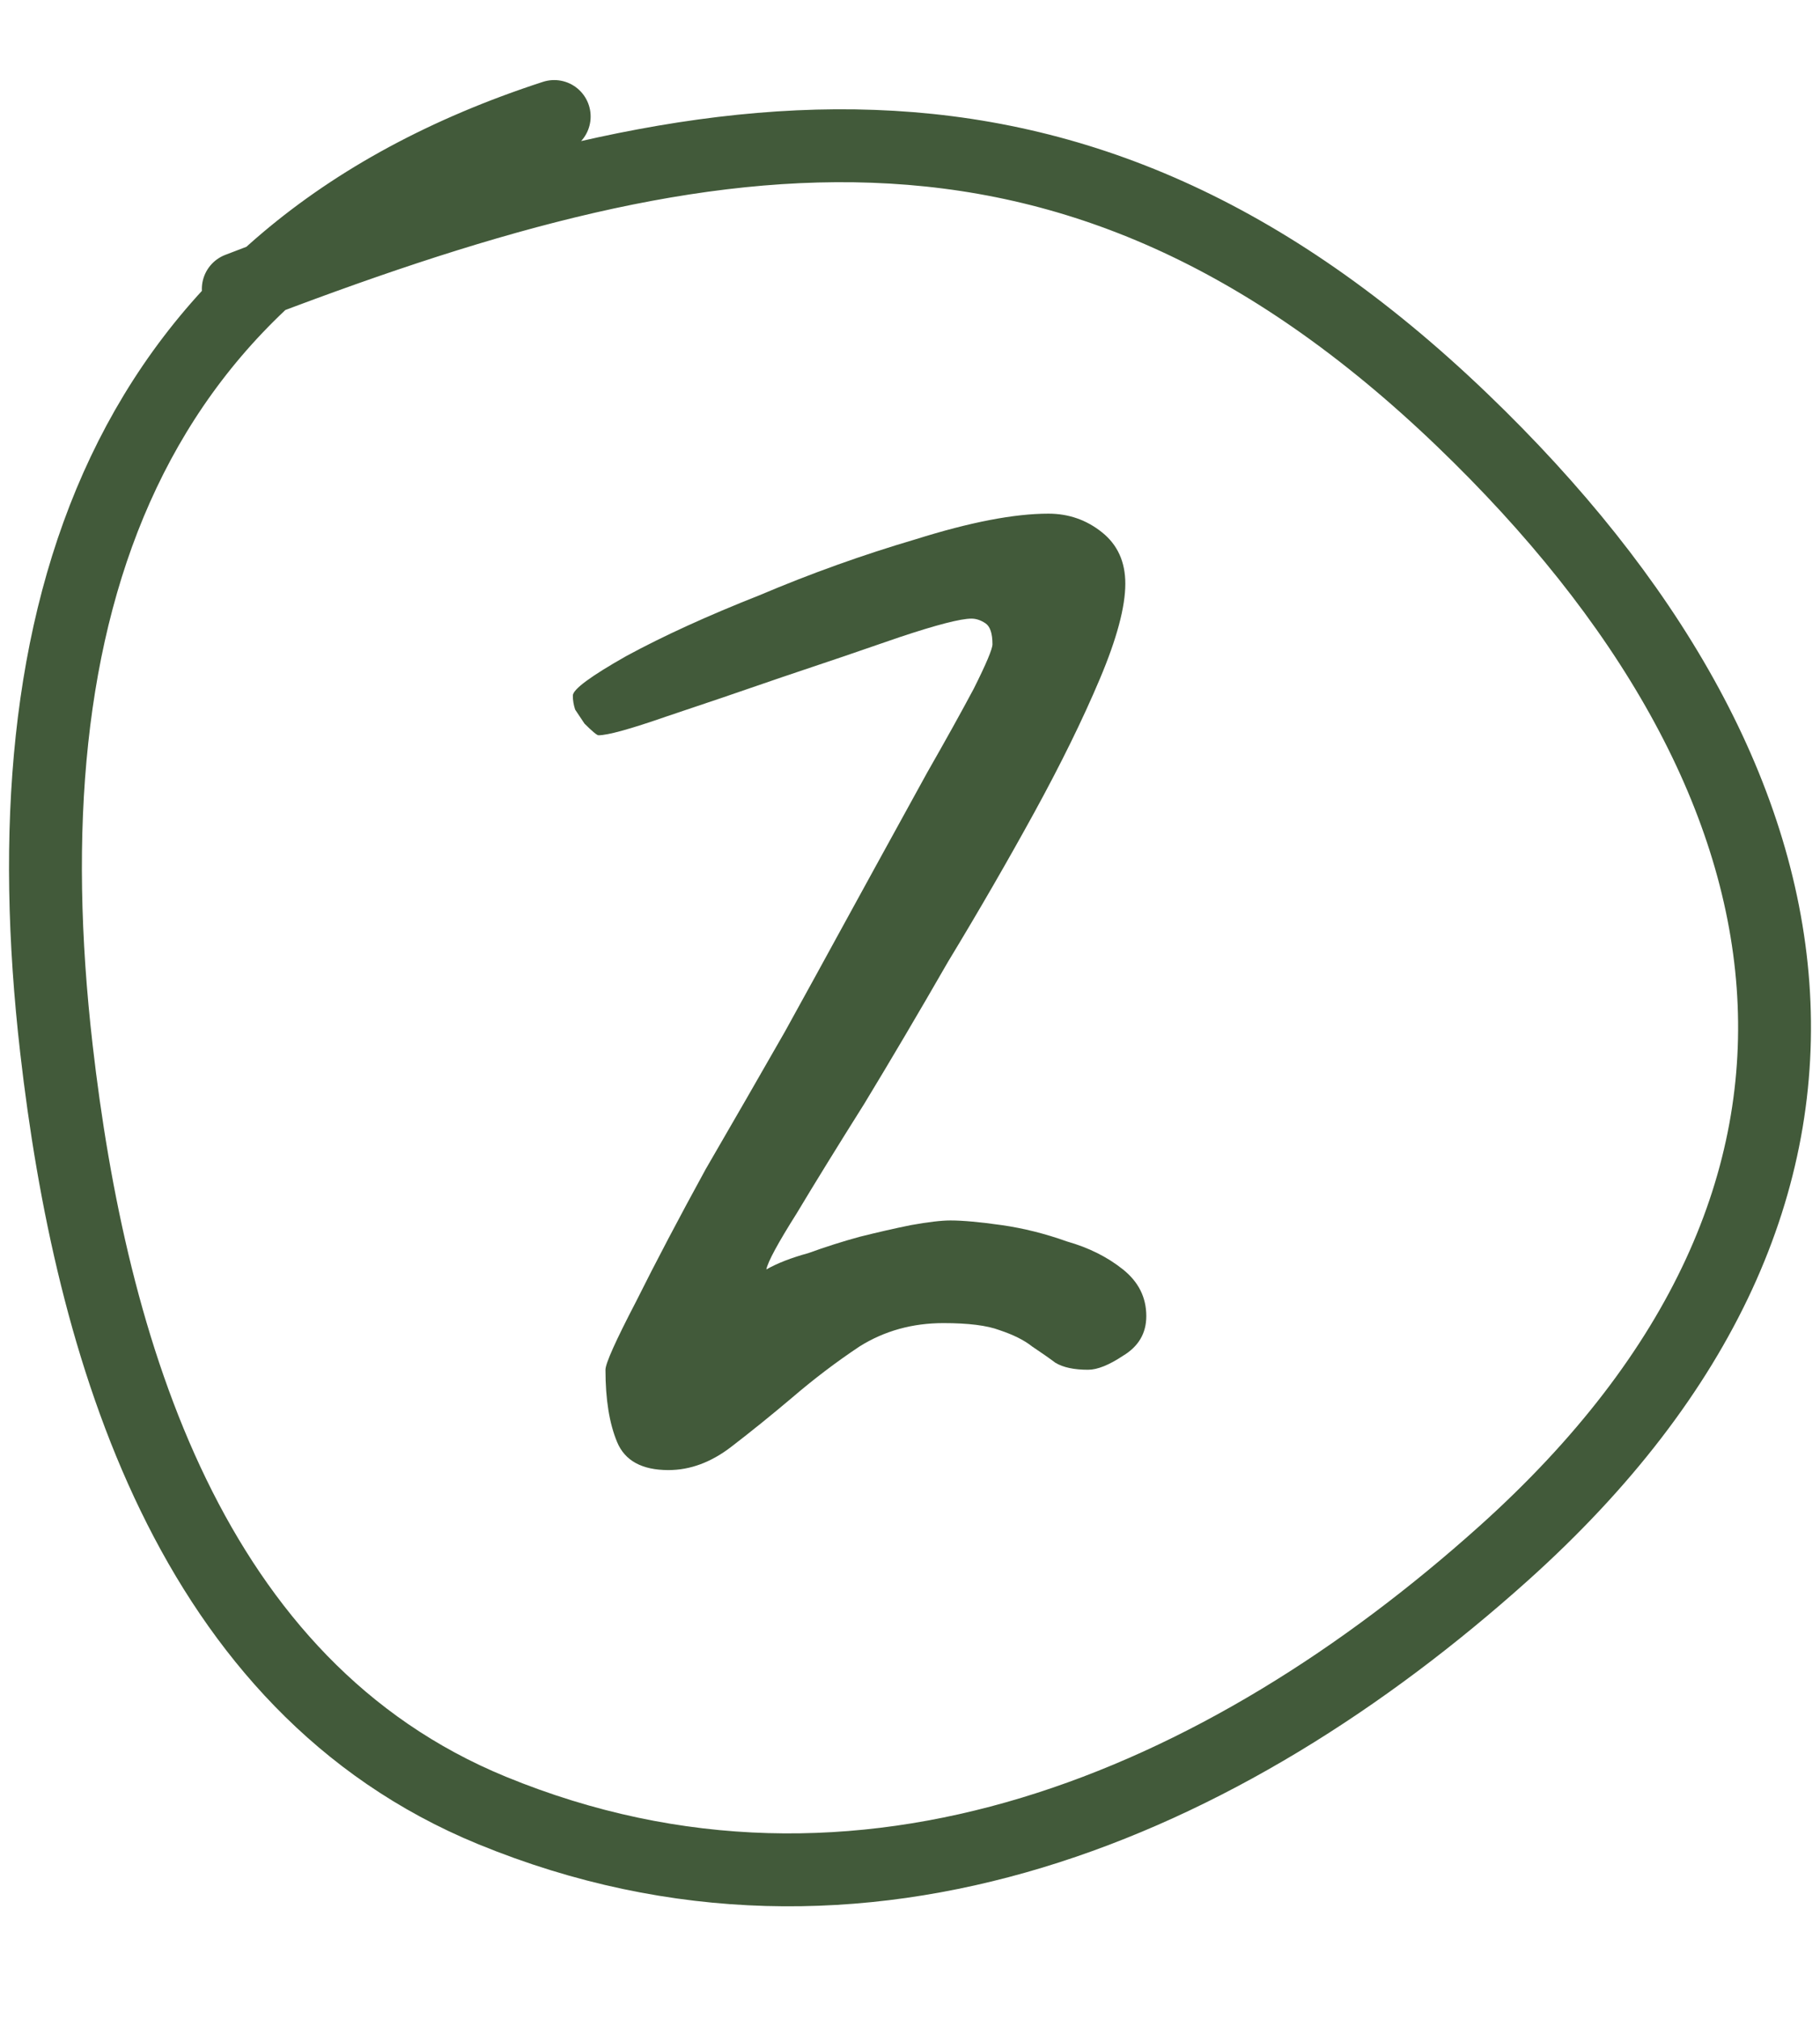
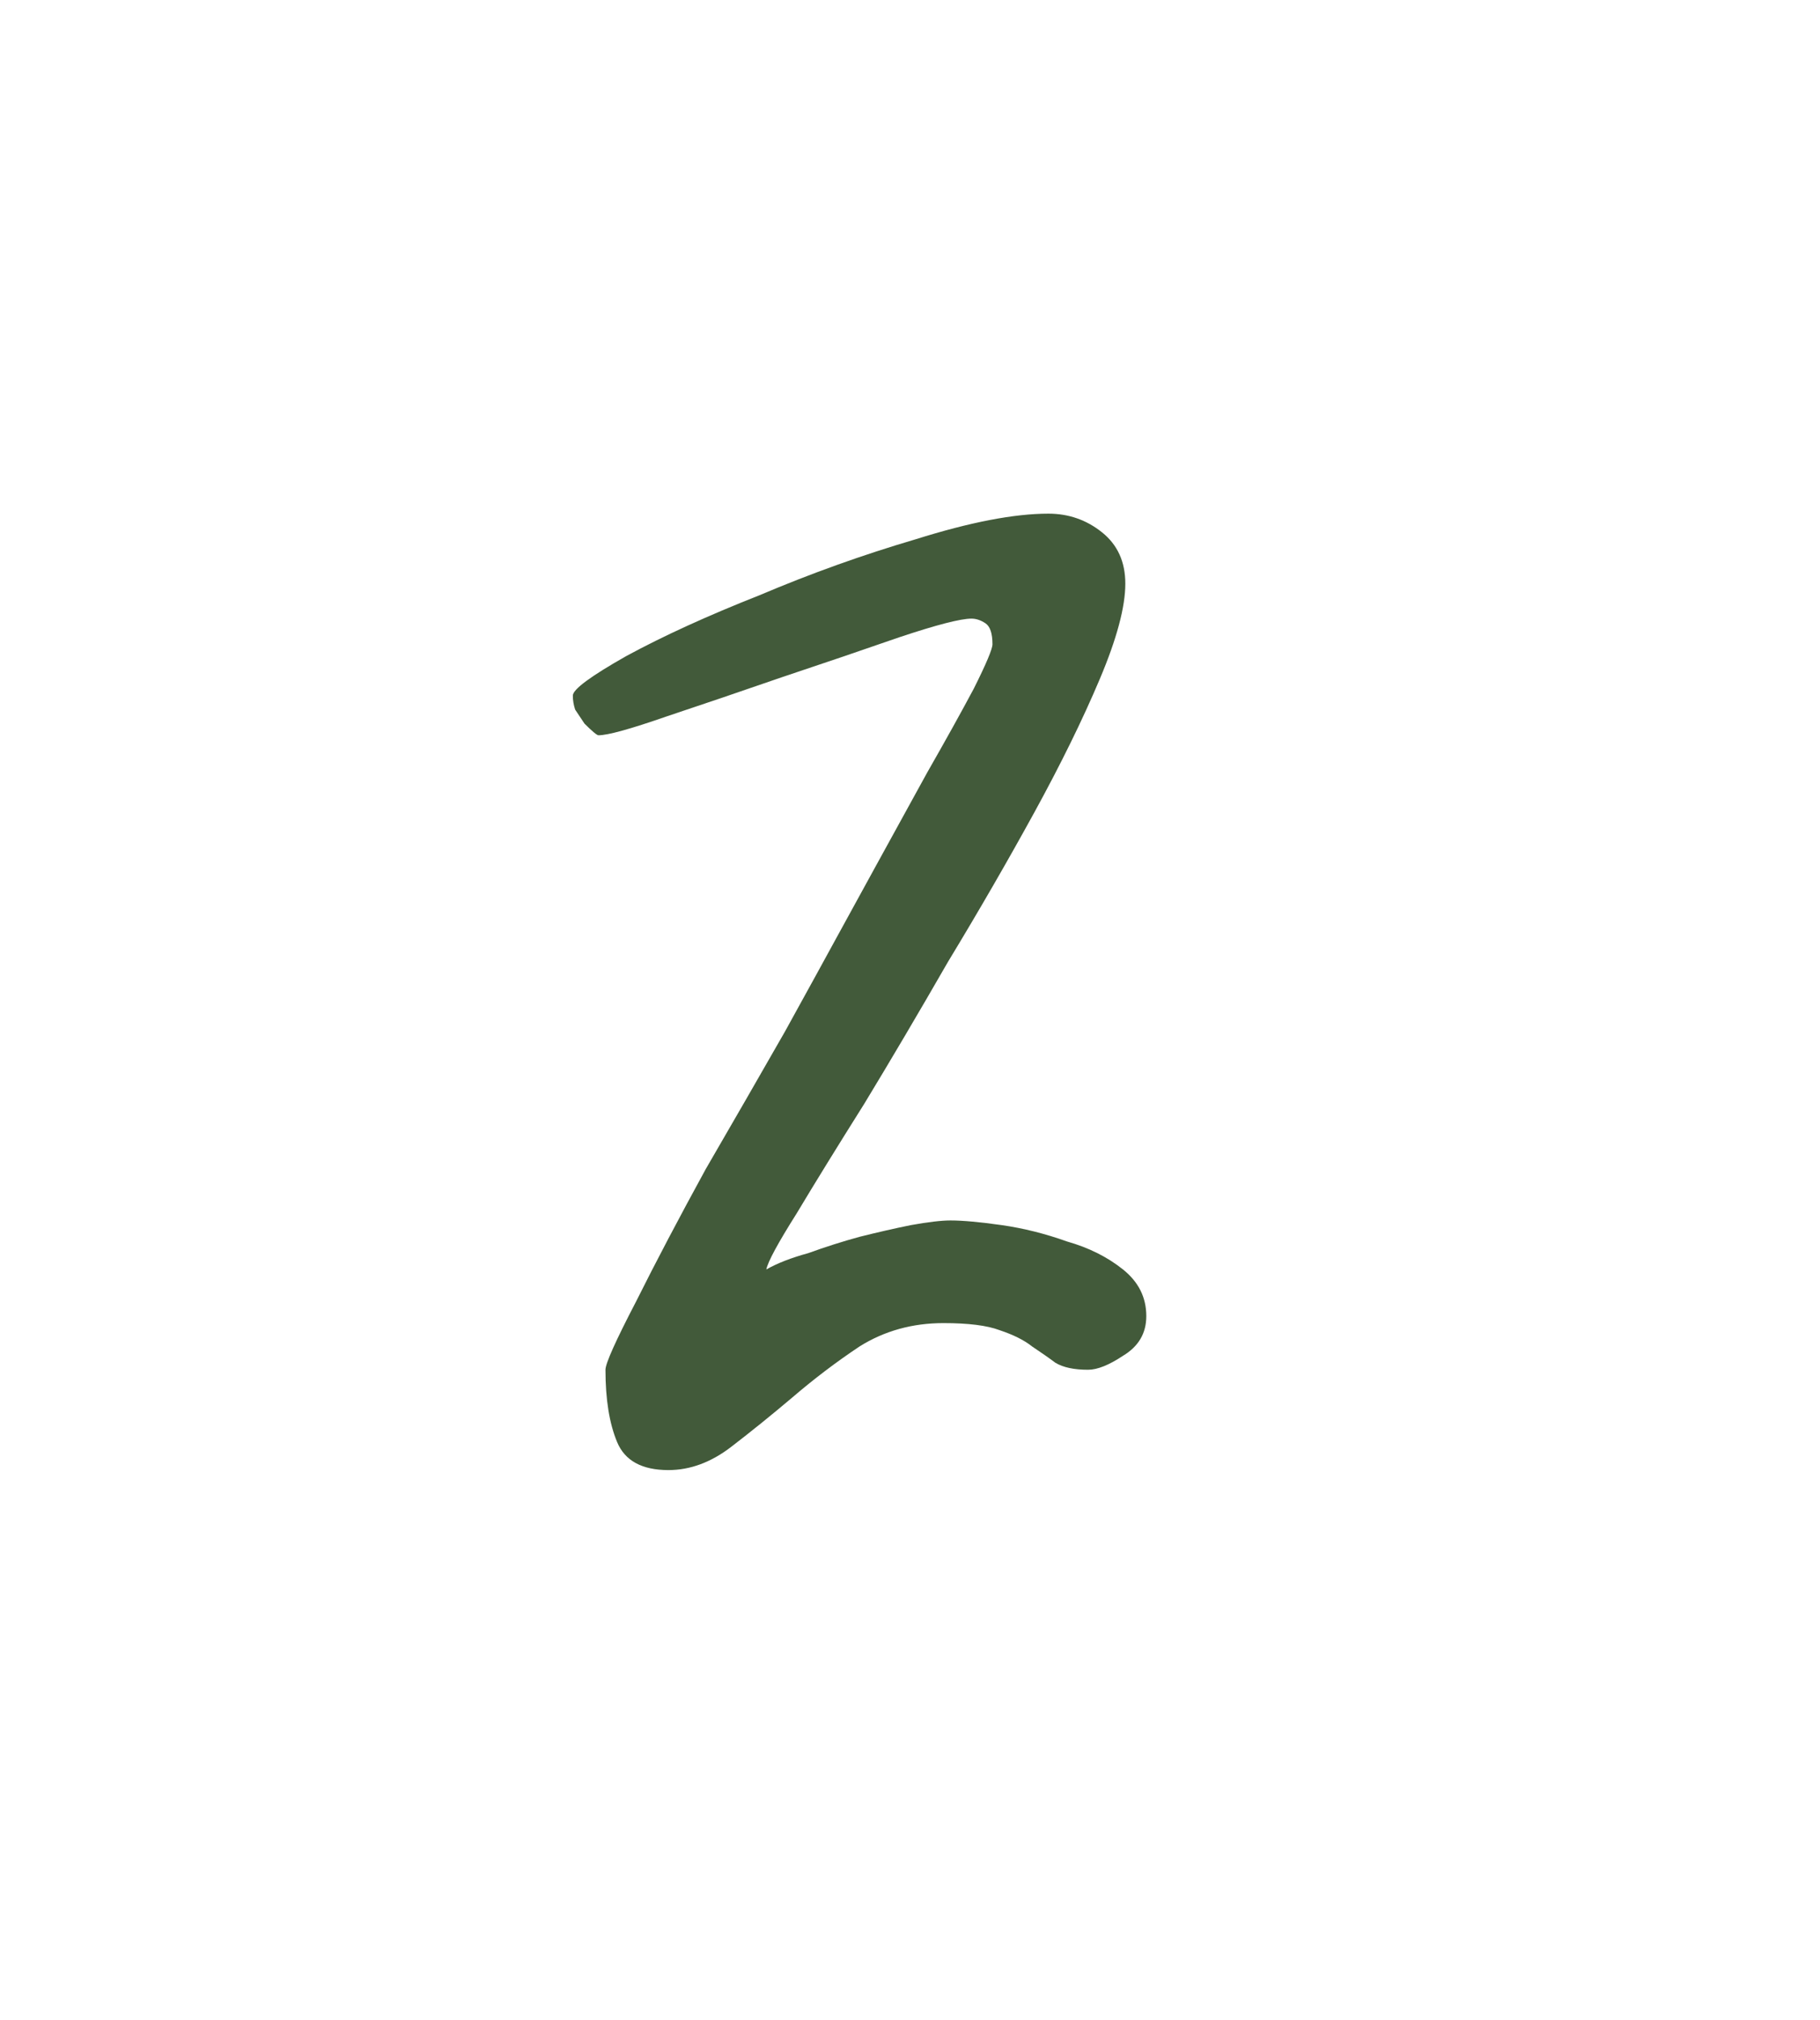
<svg xmlns="http://www.w3.org/2000/svg" width="55" height="61" viewBox="0 0 55 61" fill="none">
  <path d="M34.641 39.748C34.641 40.265 34.407 40.664 33.937 40.946C33.514 41.227 33.162 41.368 32.88 41.368C32.457 41.368 32.129 41.298 31.894 41.157C31.706 41.016 31.471 40.852 31.189 40.664C30.954 40.476 30.626 40.312 30.203 40.171C29.827 40.03 29.264 39.959 28.512 39.959C27.573 39.959 26.727 40.194 25.976 40.664C25.271 41.133 24.59 41.65 23.933 42.214C23.322 42.73 22.712 43.224 22.101 43.693C21.491 44.163 20.857 44.398 20.199 44.398C19.401 44.398 18.884 44.116 18.649 43.552C18.414 42.989 18.297 42.261 18.297 41.368C18.297 41.181 18.602 40.499 19.213 39.325C19.823 38.104 20.528 36.766 21.326 35.31C22.172 33.854 22.97 32.468 23.722 31.153C24.473 29.791 24.99 28.852 25.271 28.335C25.553 27.819 25.953 27.09 26.469 26.151C26.986 25.212 27.502 24.273 28.019 23.333C28.583 22.347 29.052 21.502 29.428 20.797C29.804 20.046 29.992 19.599 29.992 19.458C29.992 19.13 29.921 18.918 29.78 18.824C29.639 18.73 29.498 18.683 29.358 18.683C29.029 18.683 28.301 18.871 27.174 19.247C26.093 19.623 24.919 20.022 23.651 20.445C22.43 20.867 21.256 21.267 20.129 21.642C19.049 22.018 18.367 22.206 18.086 22.206C18.039 22.206 17.898 22.088 17.663 21.854C17.569 21.713 17.475 21.572 17.381 21.431C17.334 21.29 17.311 21.149 17.311 21.008C17.311 20.82 17.851 20.421 18.931 19.811C20.058 19.2 21.397 18.59 22.947 17.979C24.497 17.321 26.07 16.758 27.667 16.288C29.311 15.771 30.649 15.513 31.683 15.513C32.293 15.513 32.833 15.701 33.303 16.077C33.773 16.453 34.007 16.969 34.007 17.627C34.007 18.331 33.749 19.294 33.232 20.515C32.716 21.736 32.058 23.075 31.26 24.531C30.461 25.987 29.593 27.49 28.653 29.04C27.761 30.59 26.915 32.022 26.117 33.337C25.319 34.605 24.637 35.709 24.074 36.648C23.51 37.541 23.205 38.104 23.158 38.339C23.487 38.151 23.91 37.987 24.426 37.846C24.943 37.658 25.459 37.494 25.976 37.353C26.54 37.212 27.056 37.094 27.526 37C28.043 36.907 28.442 36.859 28.724 36.859C29.099 36.859 29.616 36.907 30.273 37C30.931 37.094 31.588 37.259 32.246 37.494C32.904 37.681 33.467 37.963 33.937 38.339C34.407 38.715 34.641 39.184 34.641 39.748Z" fill="#425A3A" />
-   <path d="M16.748 3.519C3.616 7.787 0.195 18.519 1.705 31.677C2.74 40.698 5.712 50.918 14.868 54.677C26.047 59.266 37.013 54.467 45.438 46.914C57.585 36.023 55.421 23.462 44.184 12.68C32.252 1.232 21.006 3.417 7.201 8.726" stroke="#425A3A" stroke-width="2.202" stroke-linecap="round" />
</svg>